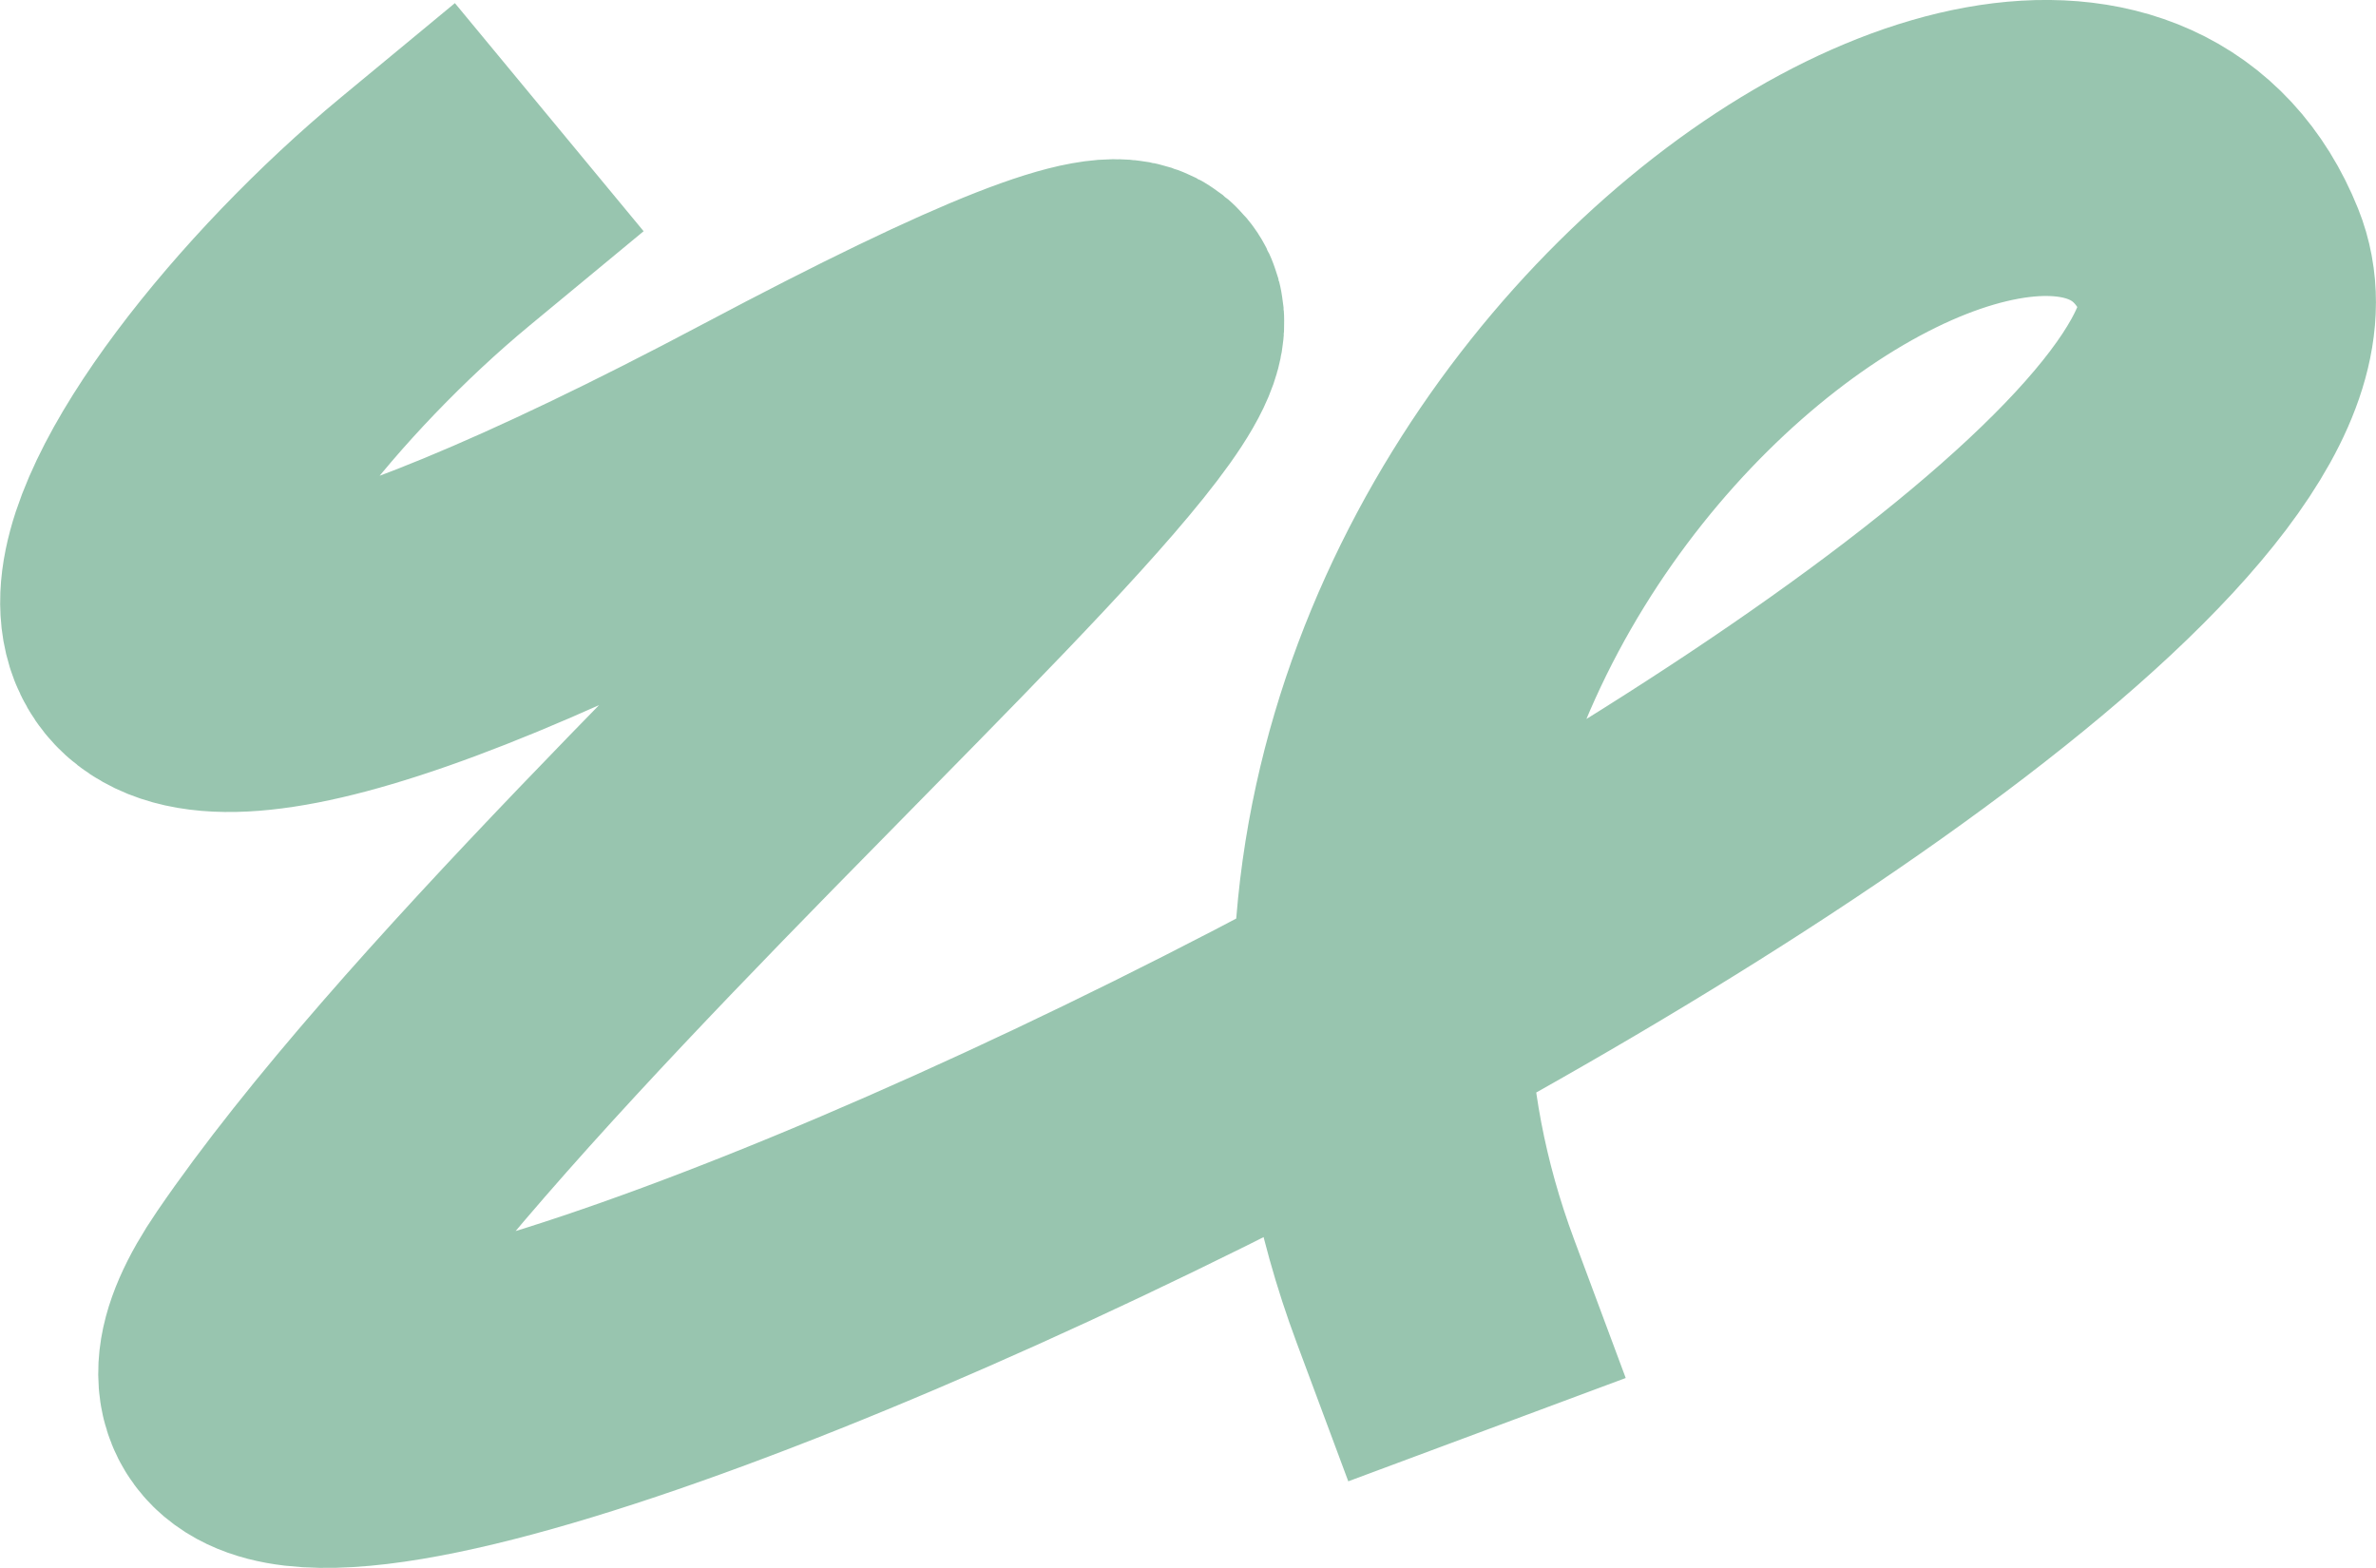
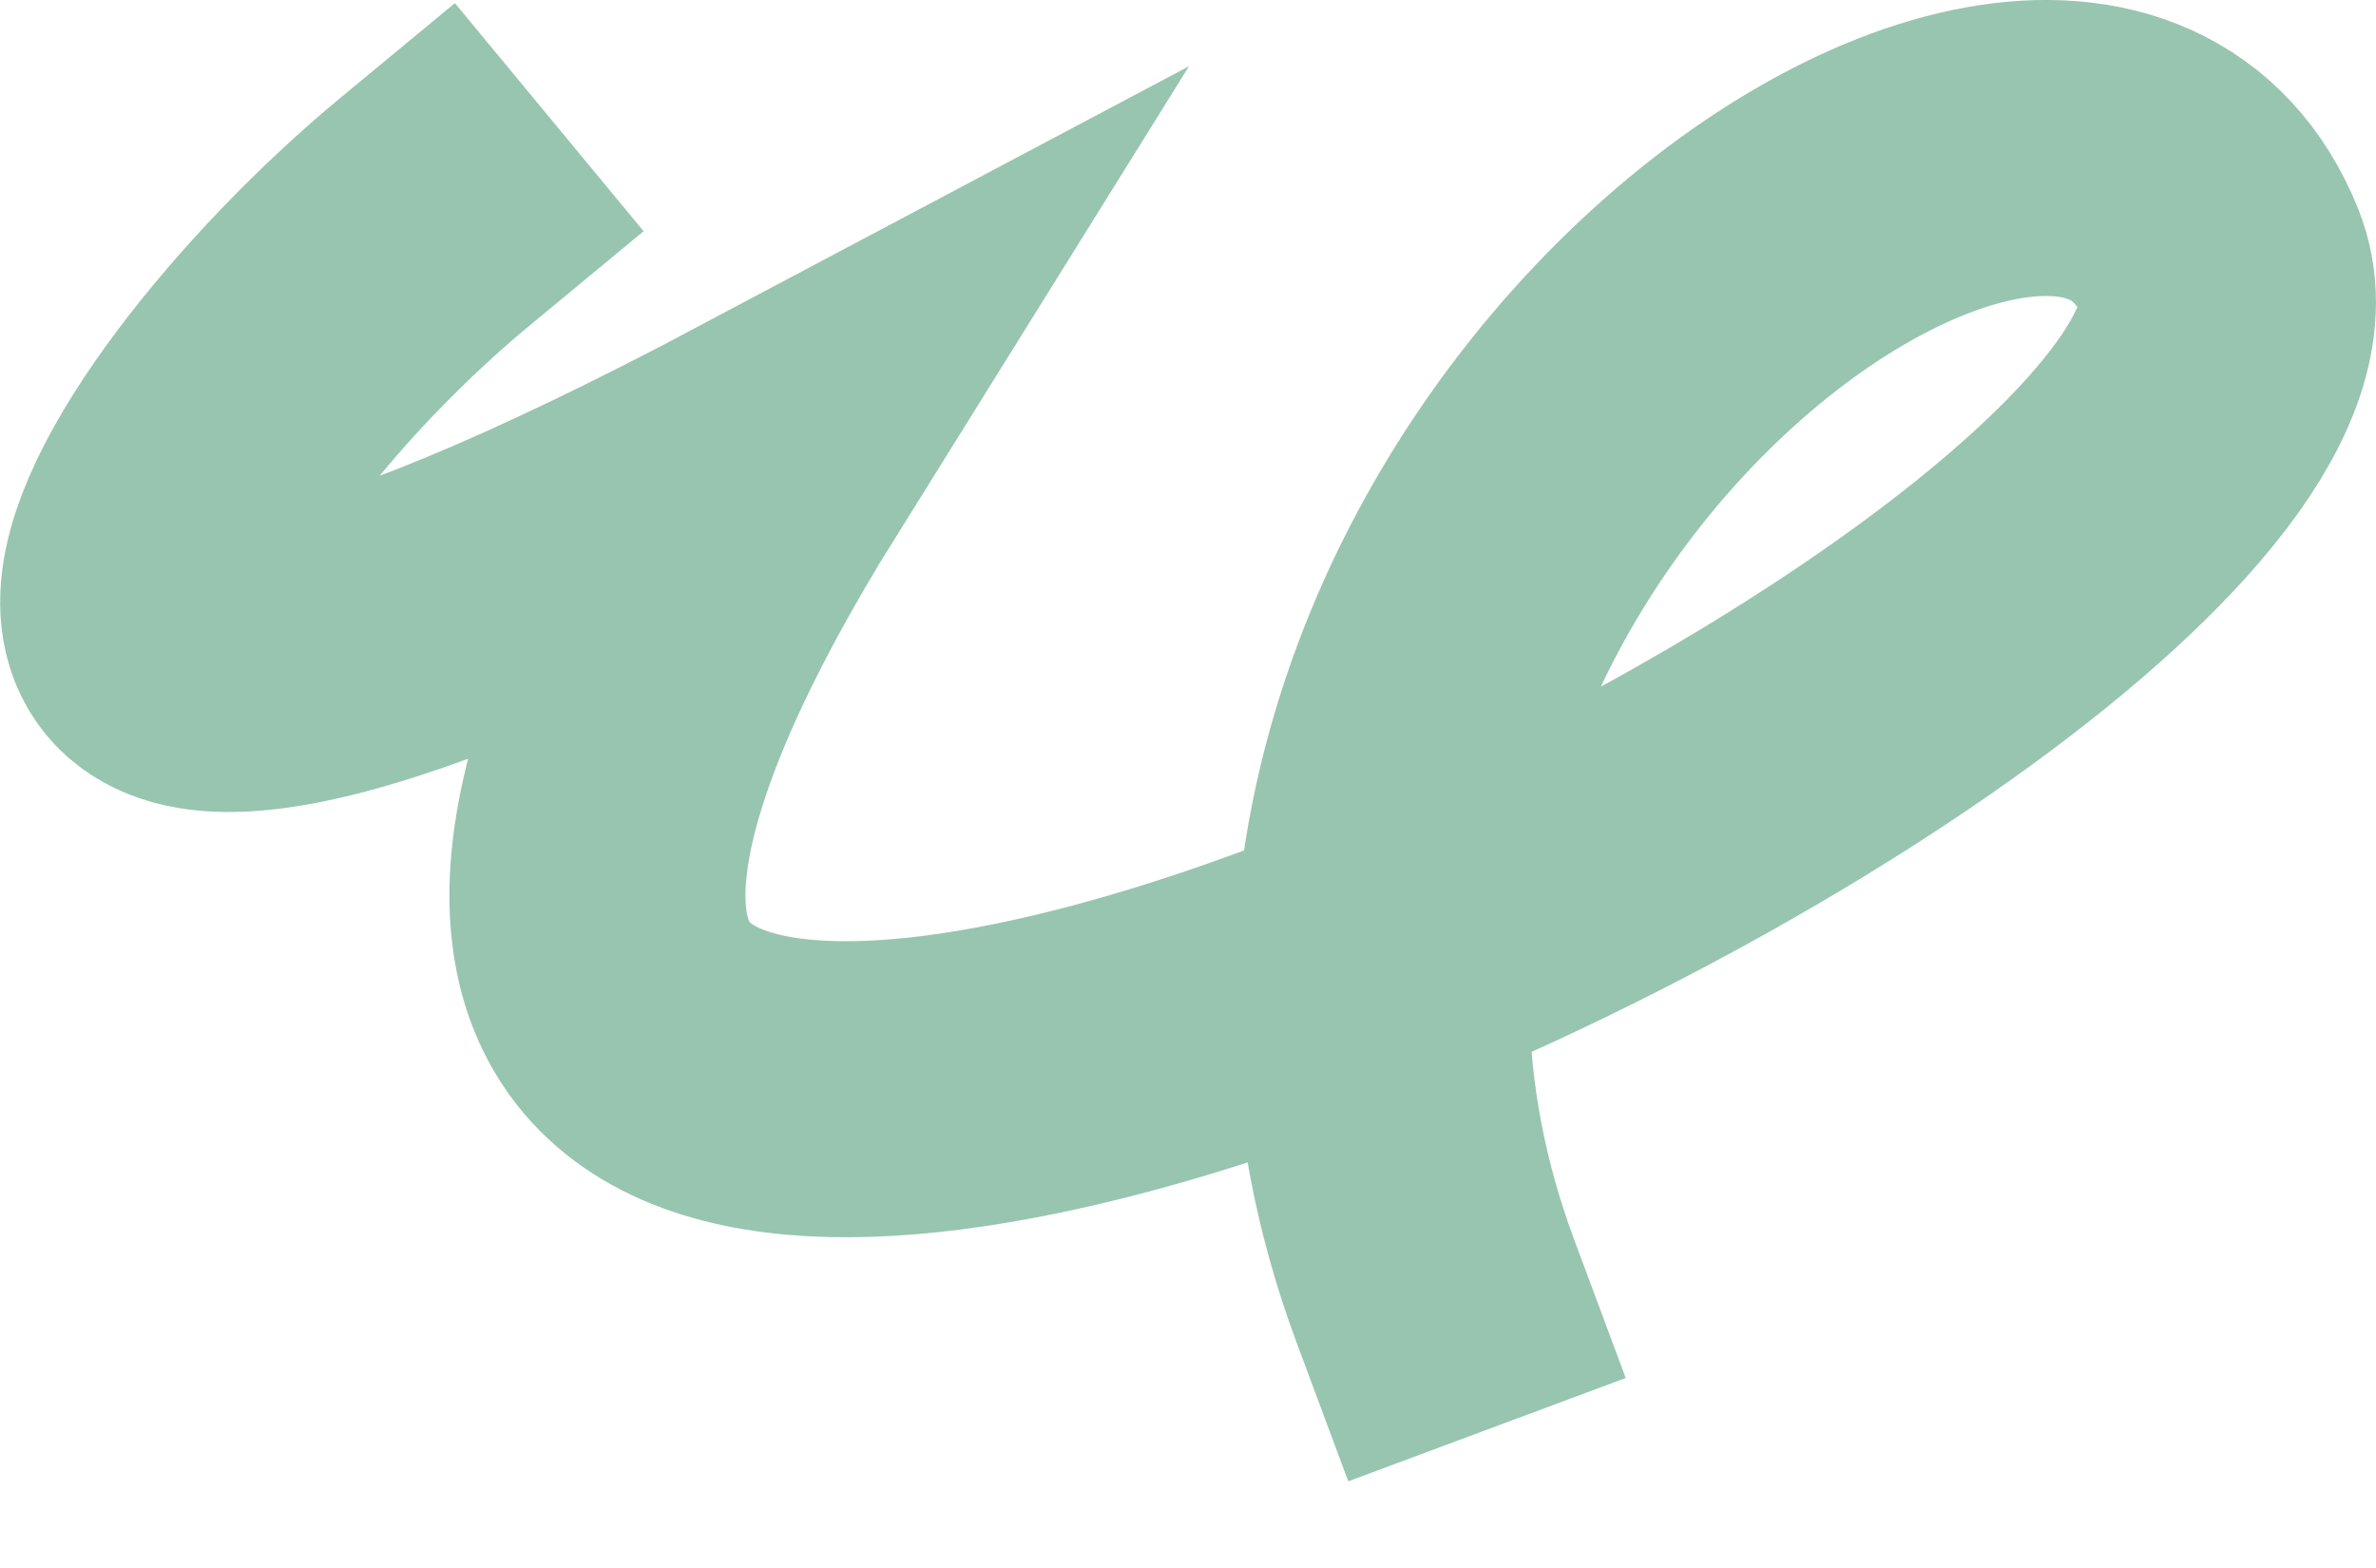
<svg xmlns="http://www.w3.org/2000/svg" id="Ebene_1" version="1.1" viewBox="0 0 882.8 582.6">
  <defs>
    <style>
      .st0 {
        fill: none;
        isolation: isolate;
        opacity: .9;
        stroke: #8dbfa7;
        stroke-linecap: square;
        stroke-width: 110px;
      }
    </style>
  </defs>
-   <path class="st0" d="M161.7,78.6c-108.3,89.6-217.7,272.4,125.3,90.4s-60.4,132.3-183.2,312.1C-23.7,667.6,883.2,242.7,825.1,98s-397,99.2-291.8,381.7" />
+   <path class="st0" d="M161.7,78.6c-108.3,89.6-217.7,272.4,125.3,90.4C-23.7,667.6,883.2,242.7,825.1,98s-397,99.2-291.8,381.7" />
</svg>